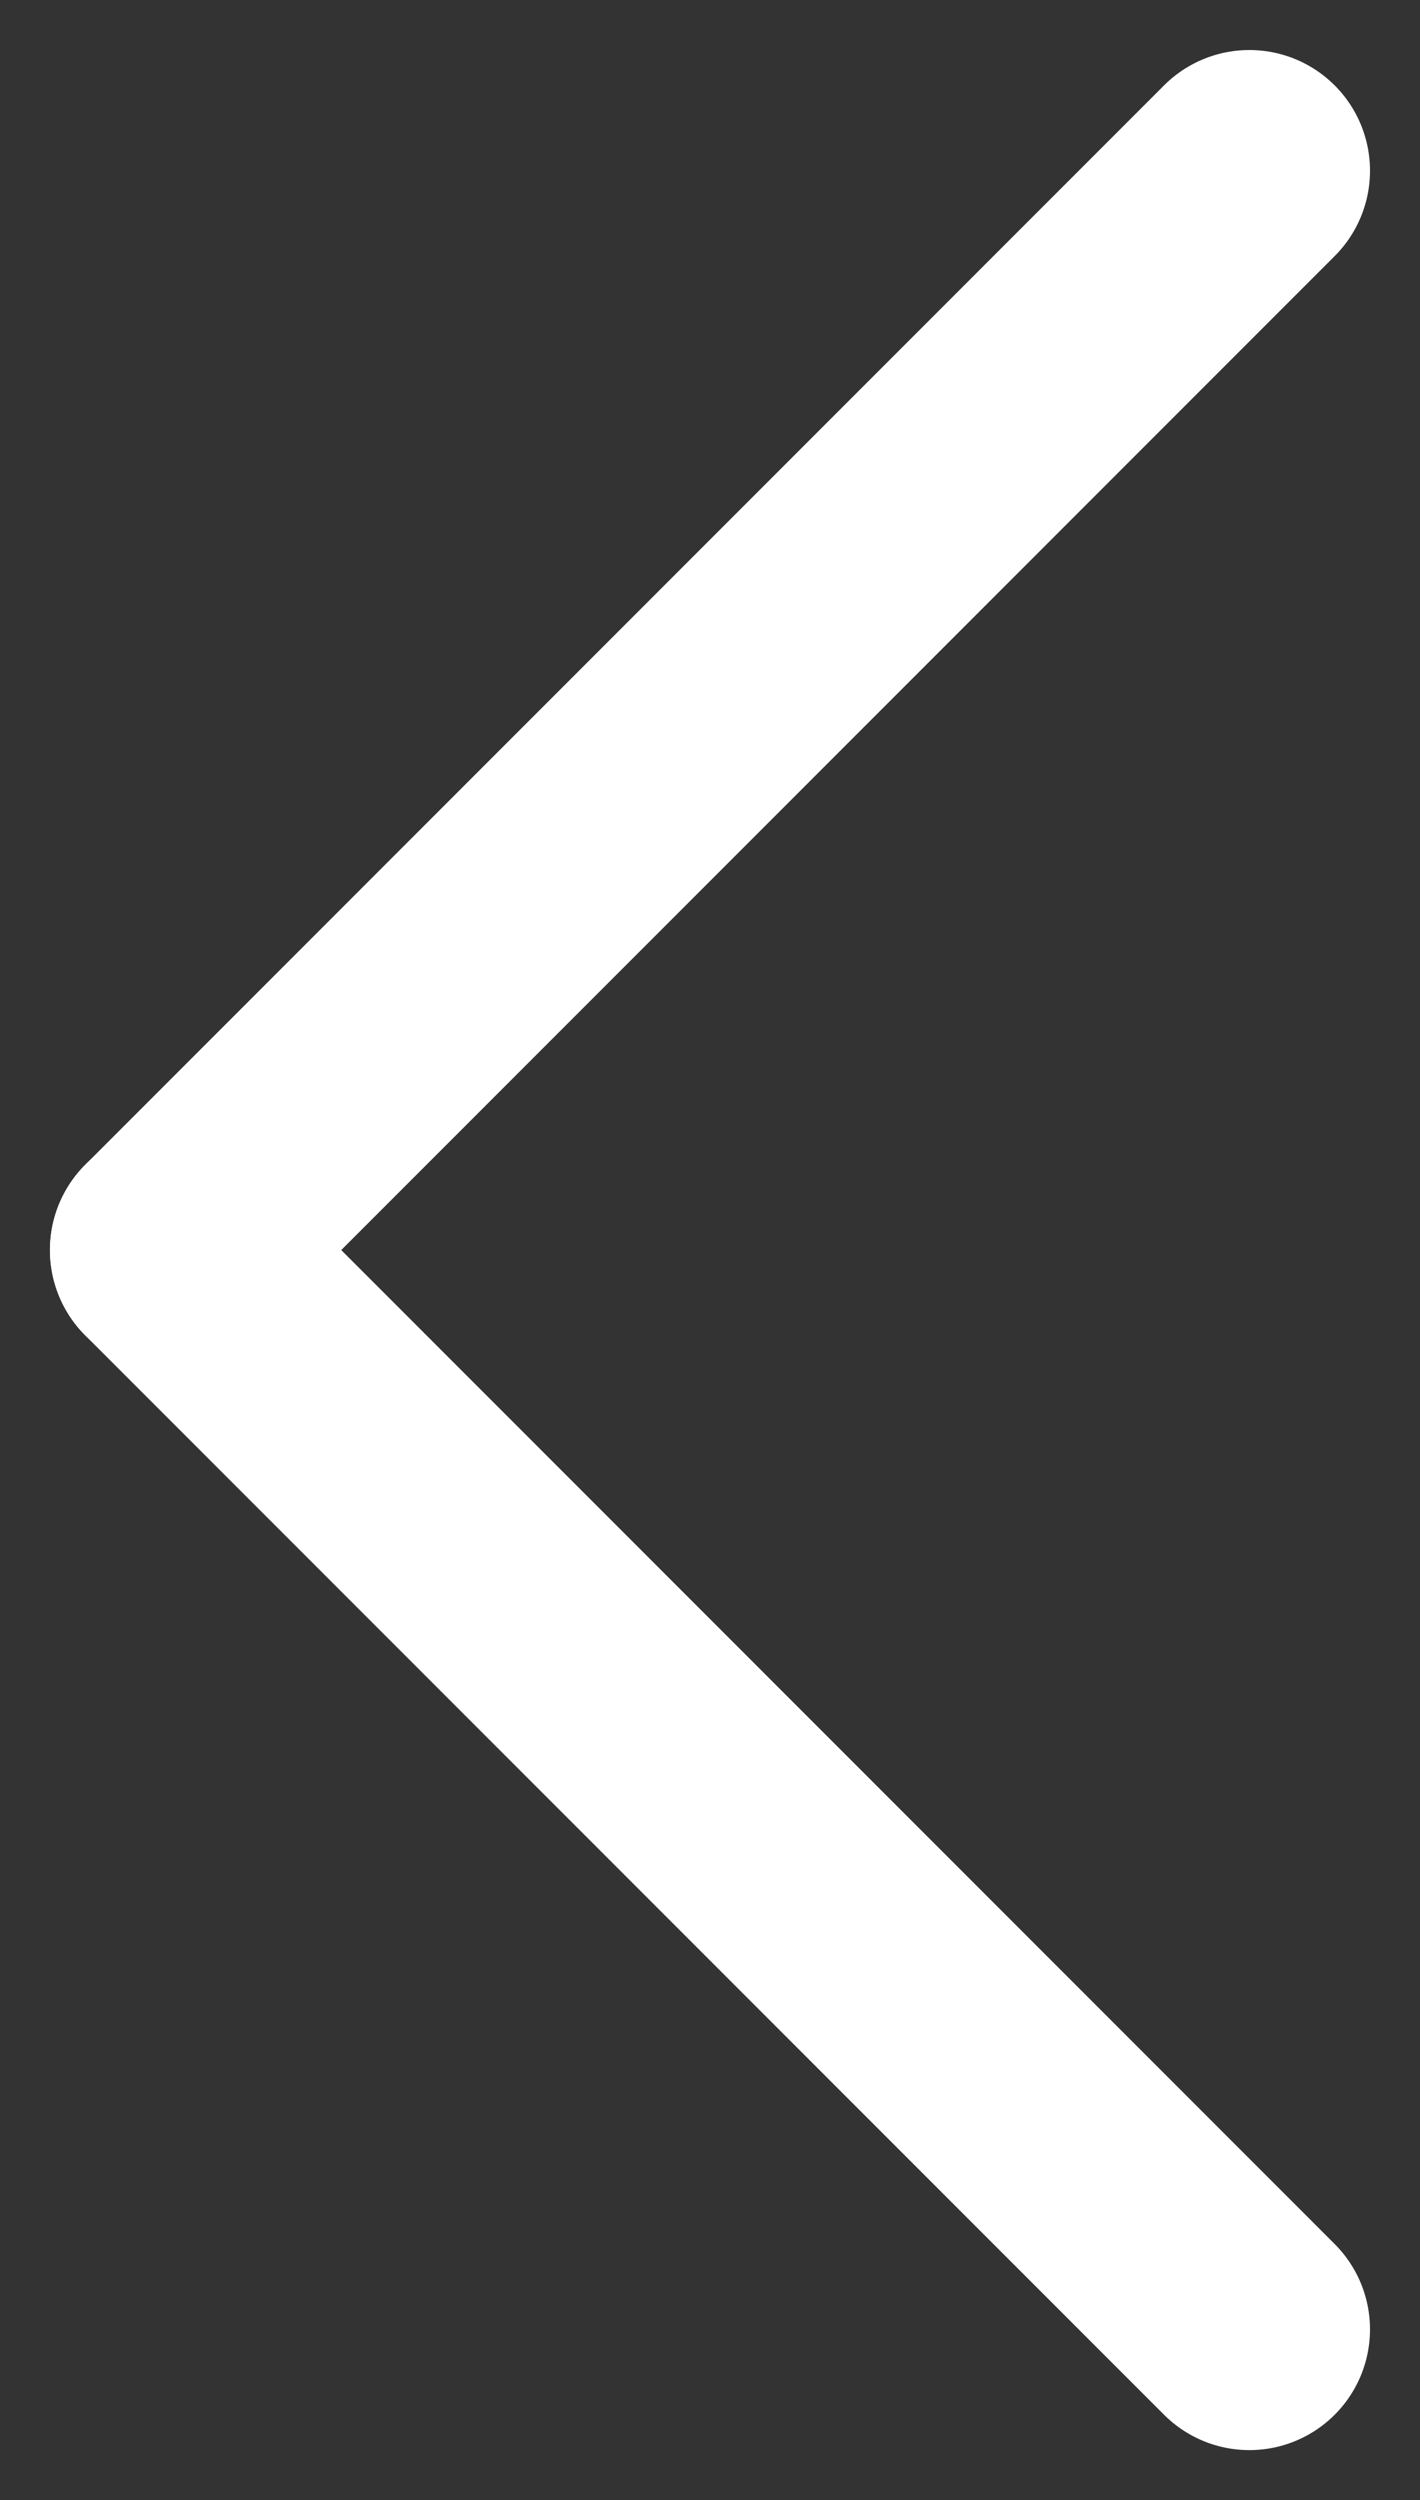
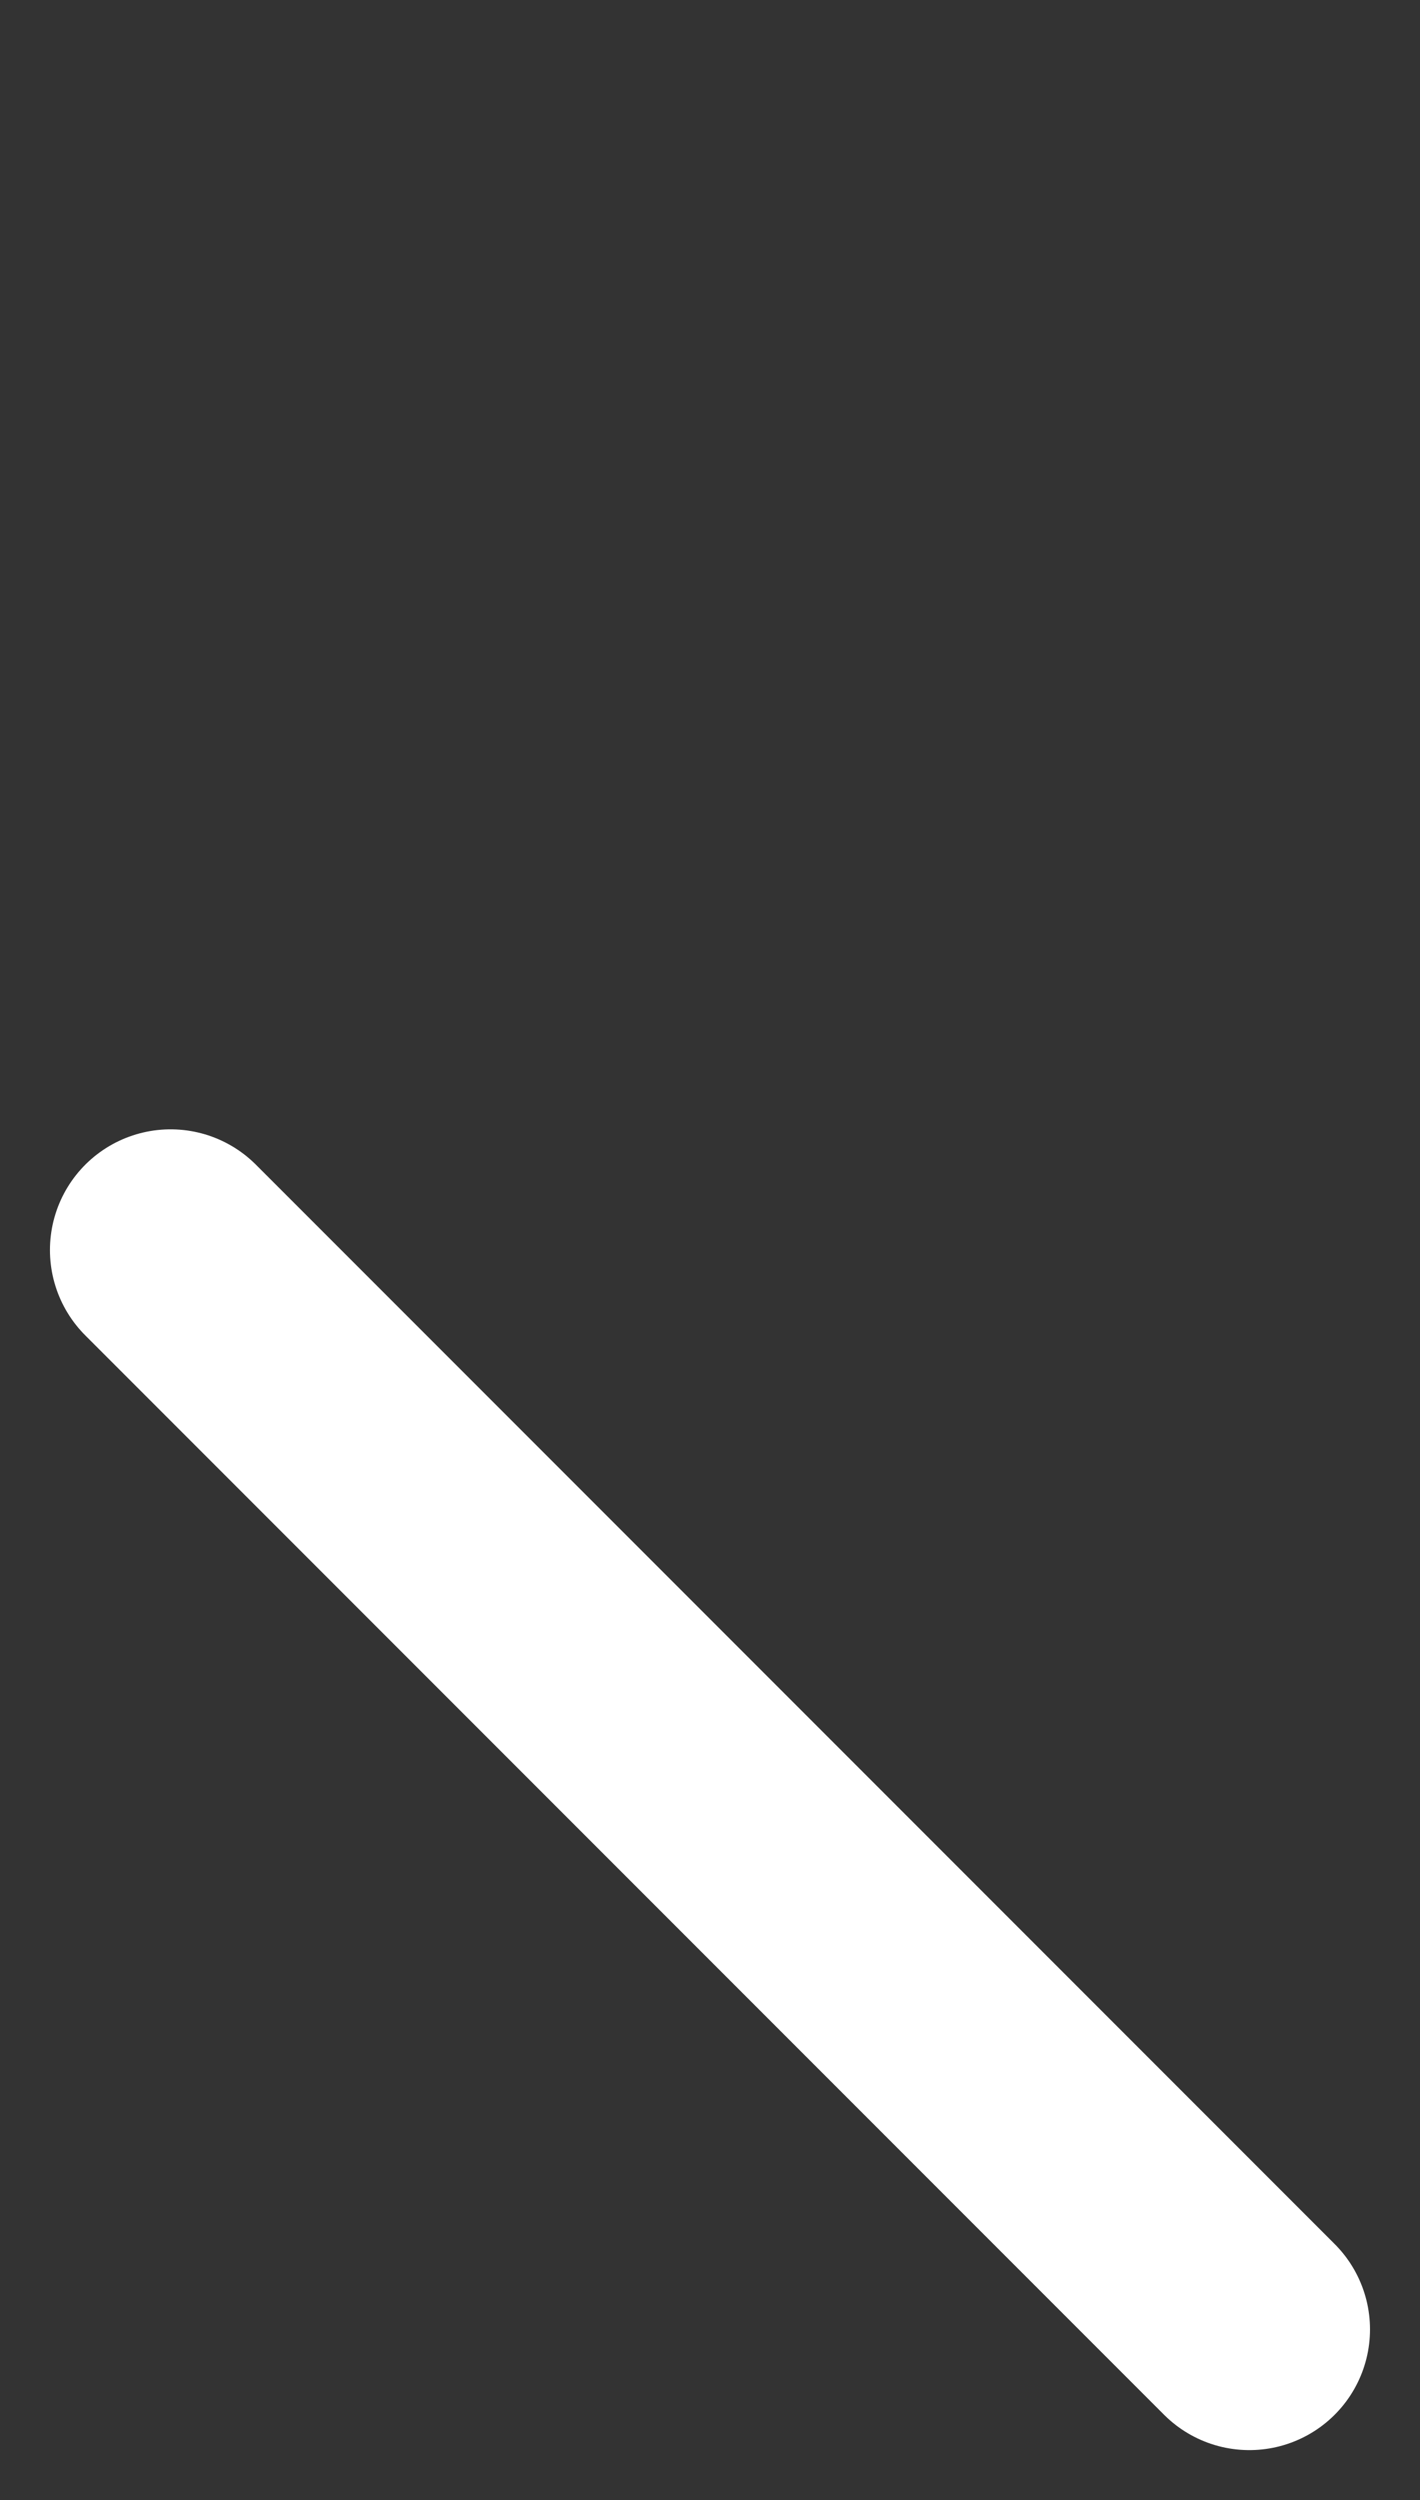
<svg xmlns="http://www.w3.org/2000/svg" width="29.425" height="51.778" viewBox="0 0 29.425 51.778">
  <rect x="0" y="0" width="29.425" height="51.778" fill="#333333" stroke="none" />
  <g id="icon" transform="translate(25.889 48.243) rotate(180)">
    <line id="Line_10" data-name="Line 10" x2="22.354" y2="22.354" fill="none" stroke="#fff" stroke-linecap="round" stroke-width="5" />
-     <line id="Line_11" data-name="Line 11" x1="22.354" y2="22.354" transform="translate(0 22.353)" fill="none" stroke="#fff" stroke-linecap="round" stroke-width="5" />
  </g>
</svg>